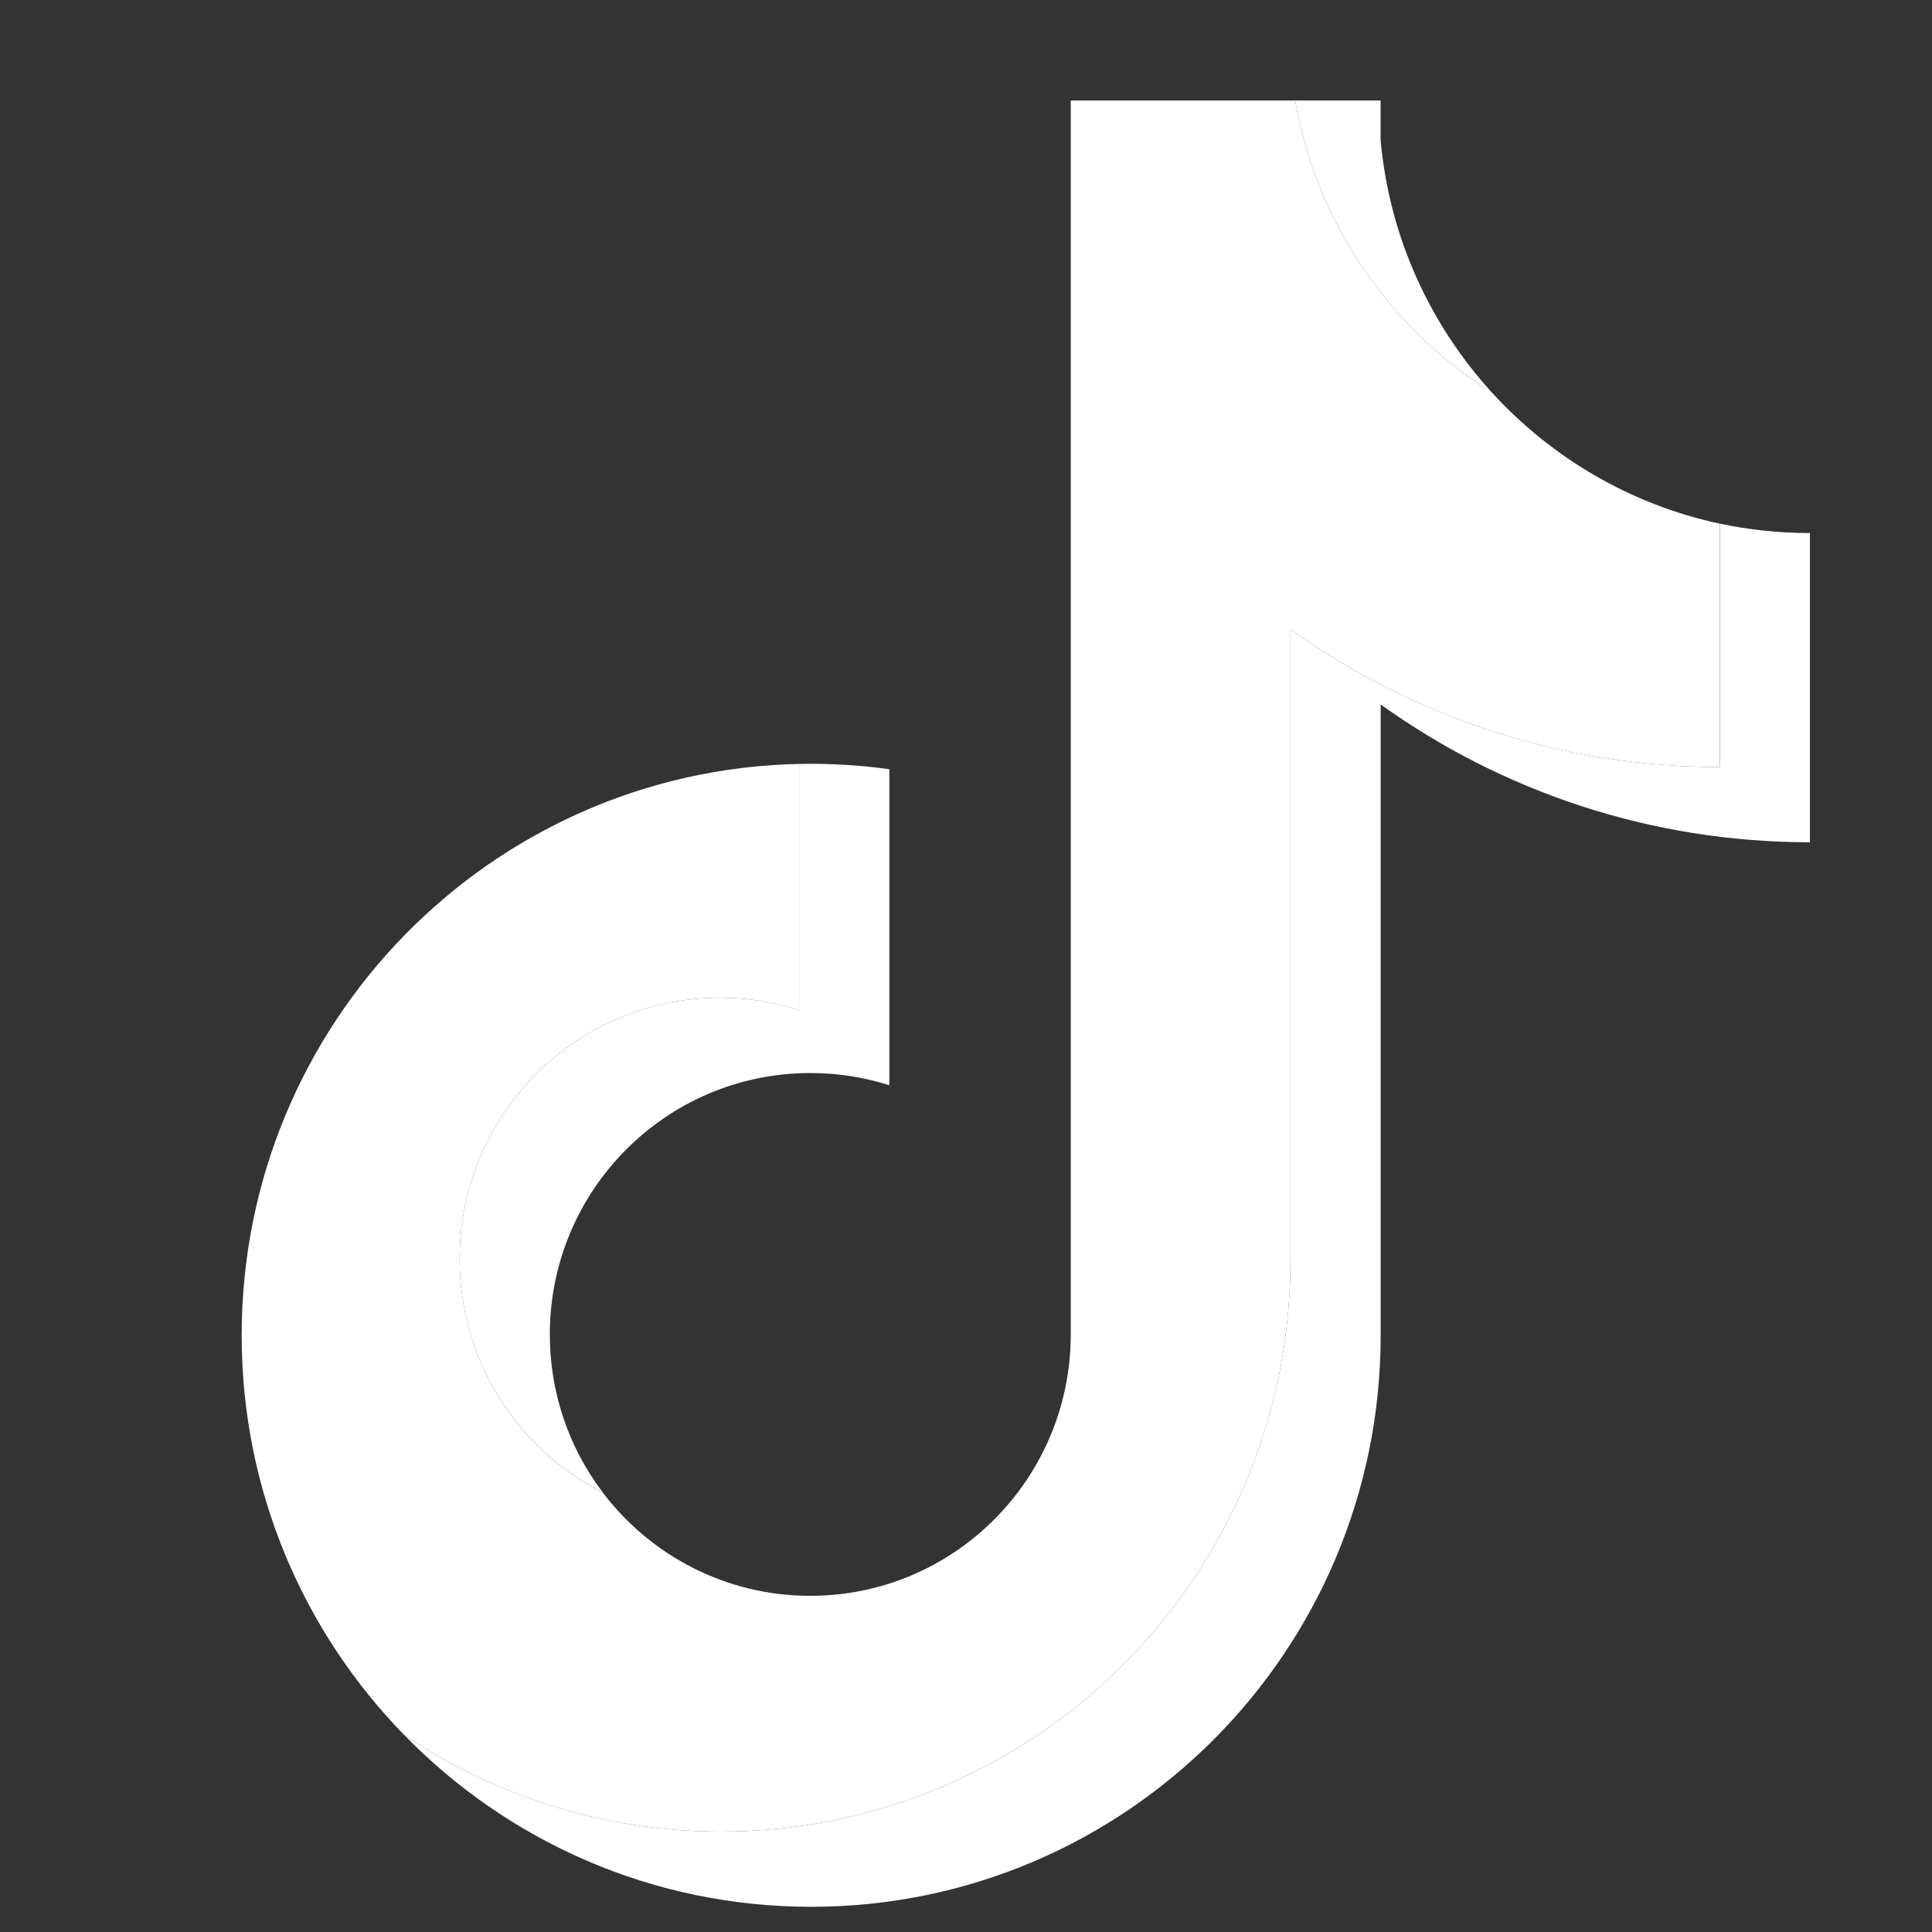
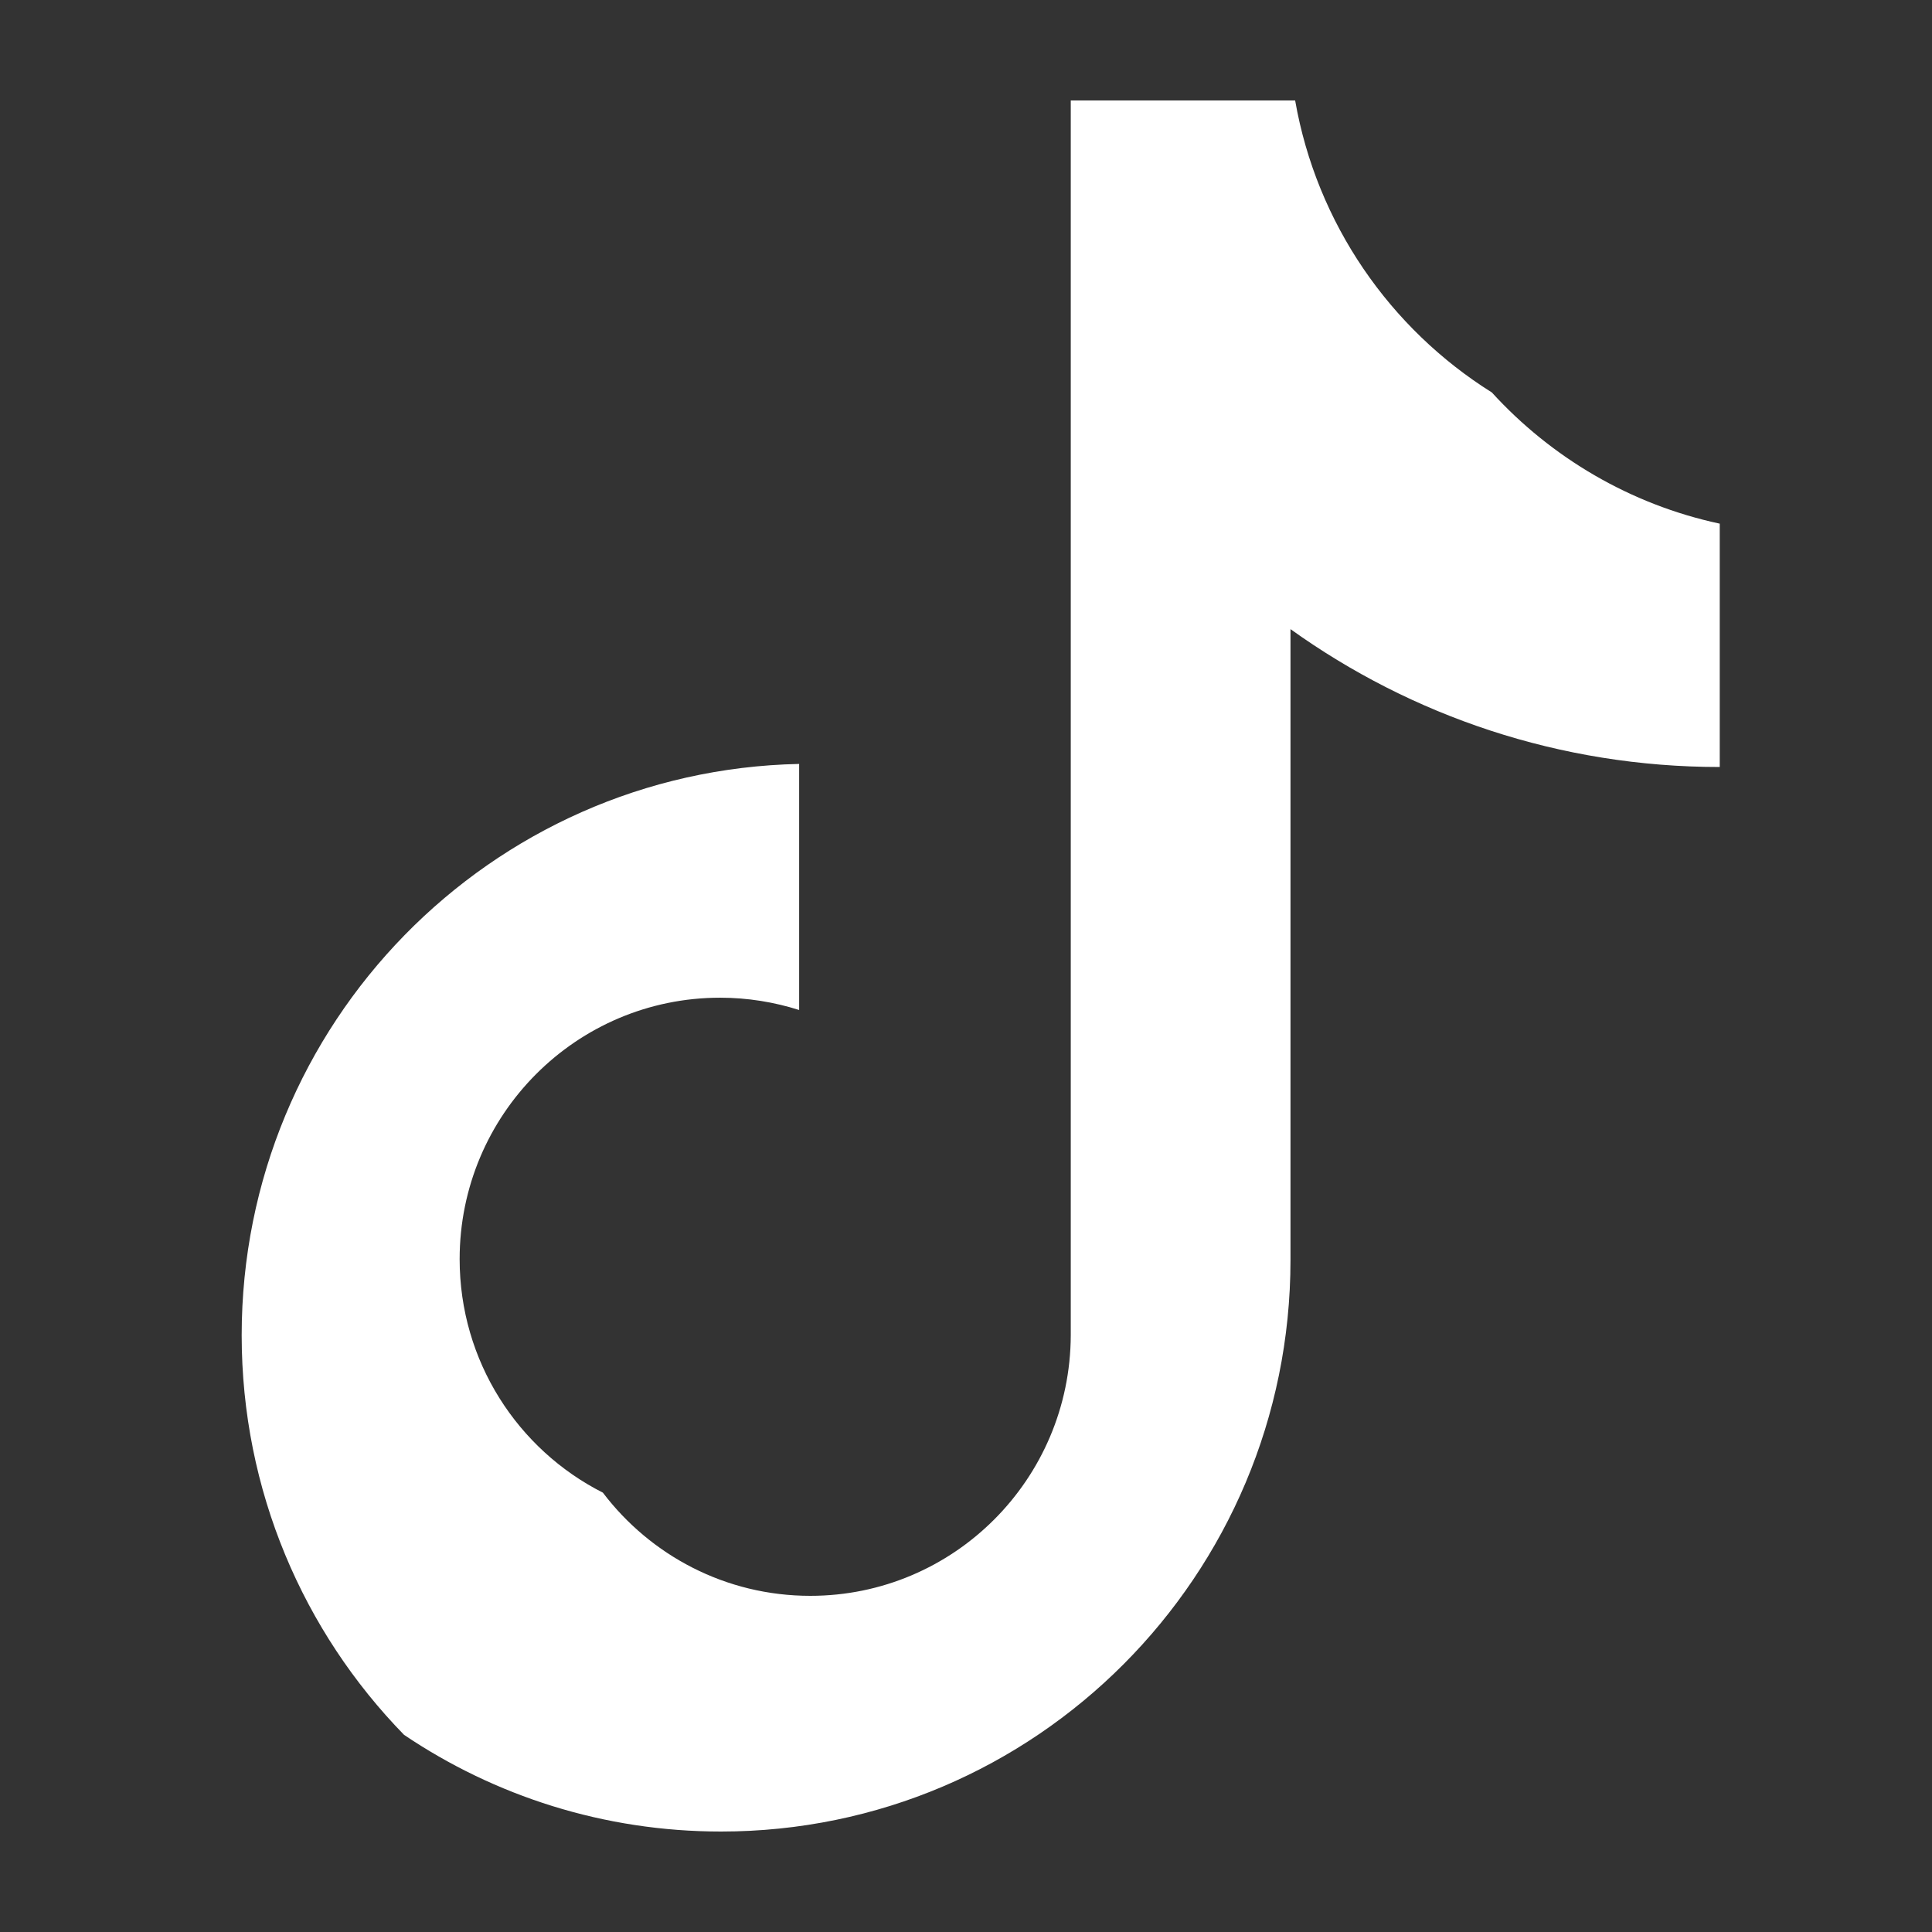
<svg xmlns="http://www.w3.org/2000/svg" width="22" height="22" viewBox="0 0 22 22" fill="none">
  <rect x="0" y="0" width="22" height="22" fill="#333333" stroke="none" />
-   <path d="M15.721 8.021C17.099 9.009 18.787 9.591 20.61 9.591V6.07C20.265 6.07 19.921 6.034 19.584 5.963V8.734C17.761 8.734 16.073 8.152 14.695 7.164V14.348C14.695 17.942 11.791 20.856 8.21 20.856C6.874 20.856 5.632 20.45 4.601 19.755C5.778 20.963 7.42 21.713 9.237 21.713C12.818 21.713 15.722 18.799 15.722 15.205V8.021H15.721ZM16.988 4.469C16.284 3.697 15.821 2.699 15.721 1.596V1.144H14.748C14.993 2.545 15.829 3.743 16.988 4.469ZM6.866 16.997C6.472 16.48 6.26 15.846 6.261 15.195C6.261 13.551 7.588 12.219 9.227 12.219C9.532 12.218 9.836 12.265 10.127 12.358V8.759C9.786 8.712 9.443 8.692 9.1 8.699V11.501C8.809 11.408 8.505 11.361 8.2 11.361C6.562 11.361 5.234 12.694 5.234 14.338C5.234 15.501 5.898 16.507 6.866 16.997Z" fill="white" />
  <path d="M14.695 7.164C16.073 8.152 17.761 8.734 19.583 8.734V5.963C18.566 5.745 17.665 5.211 16.988 4.469C15.829 3.743 14.993 2.545 14.748 1.144H12.193V15.205C12.187 16.845 10.861 18.172 9.227 18.172C8.263 18.172 7.407 17.711 6.865 16.997C5.897 16.507 5.234 15.5 5.234 14.338C5.234 12.694 6.562 11.361 8.2 11.361C8.514 11.361 8.816 11.411 9.1 11.501V8.699C5.582 8.772 2.752 11.657 2.752 15.205C2.752 16.976 3.457 18.582 4.601 19.755C5.632 20.45 6.874 20.856 8.21 20.856C11.791 20.856 14.695 17.942 14.695 14.348V7.164H14.695Z" fill="white" />
</svg>